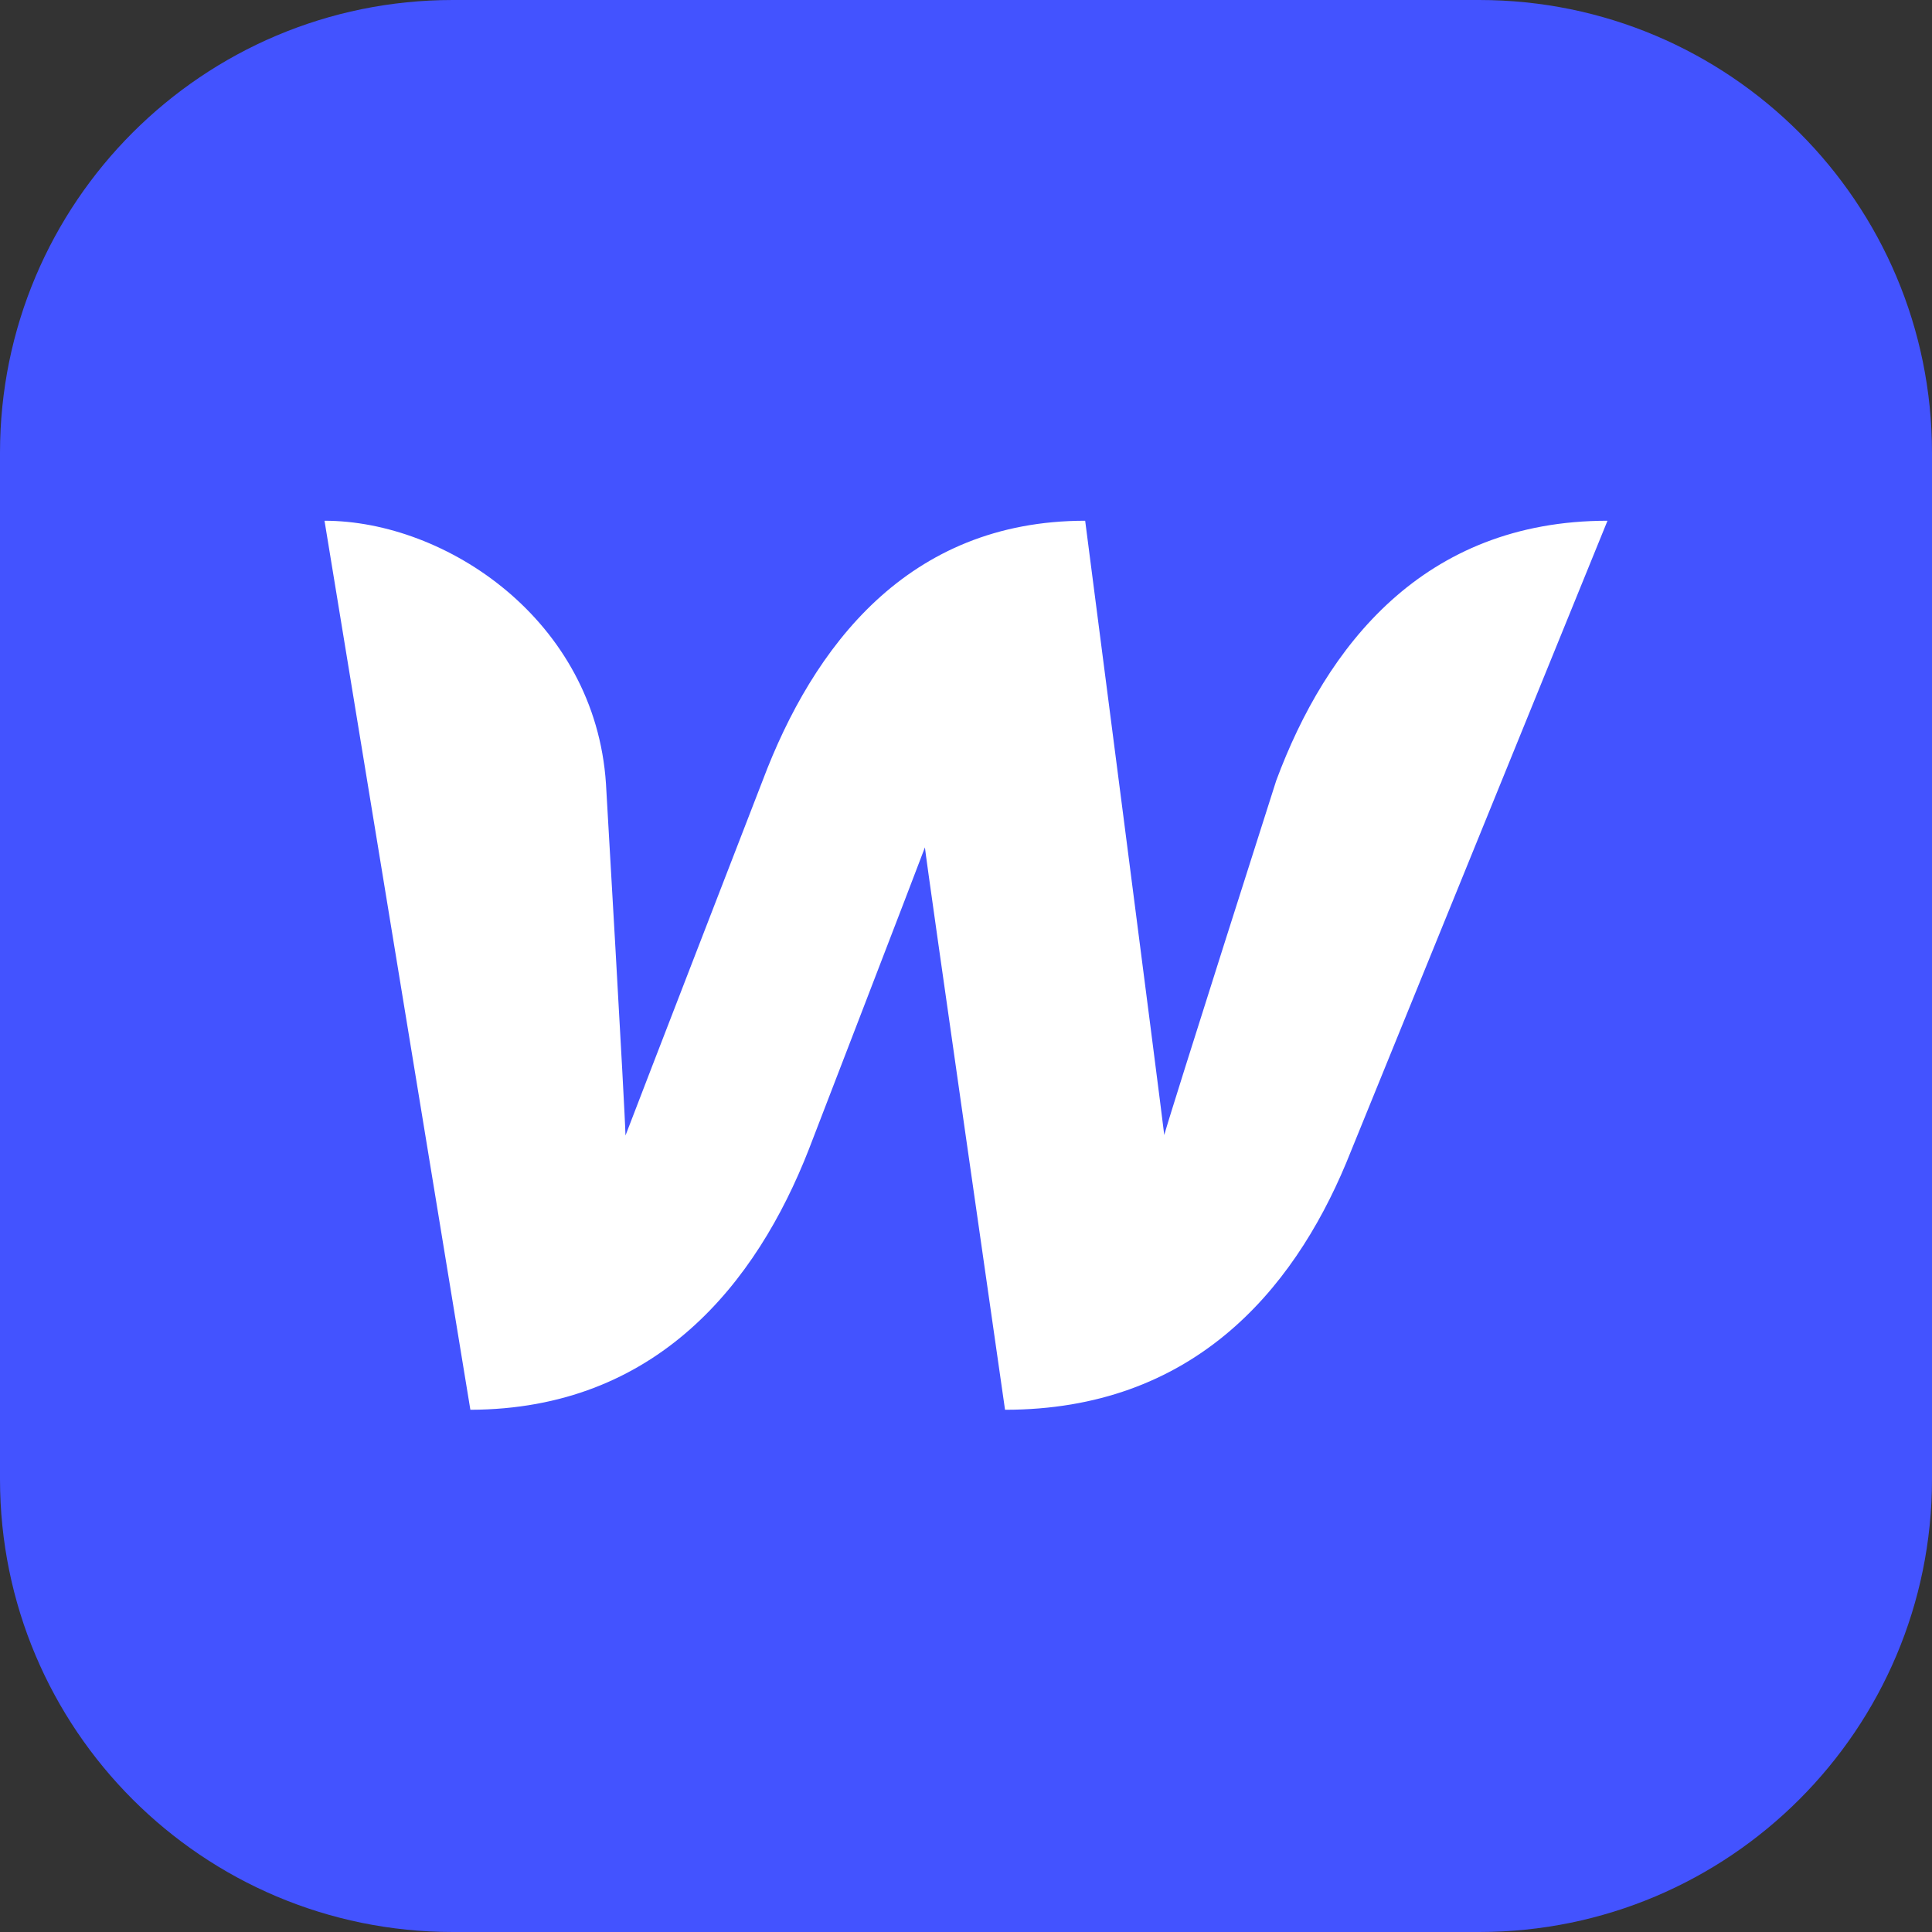
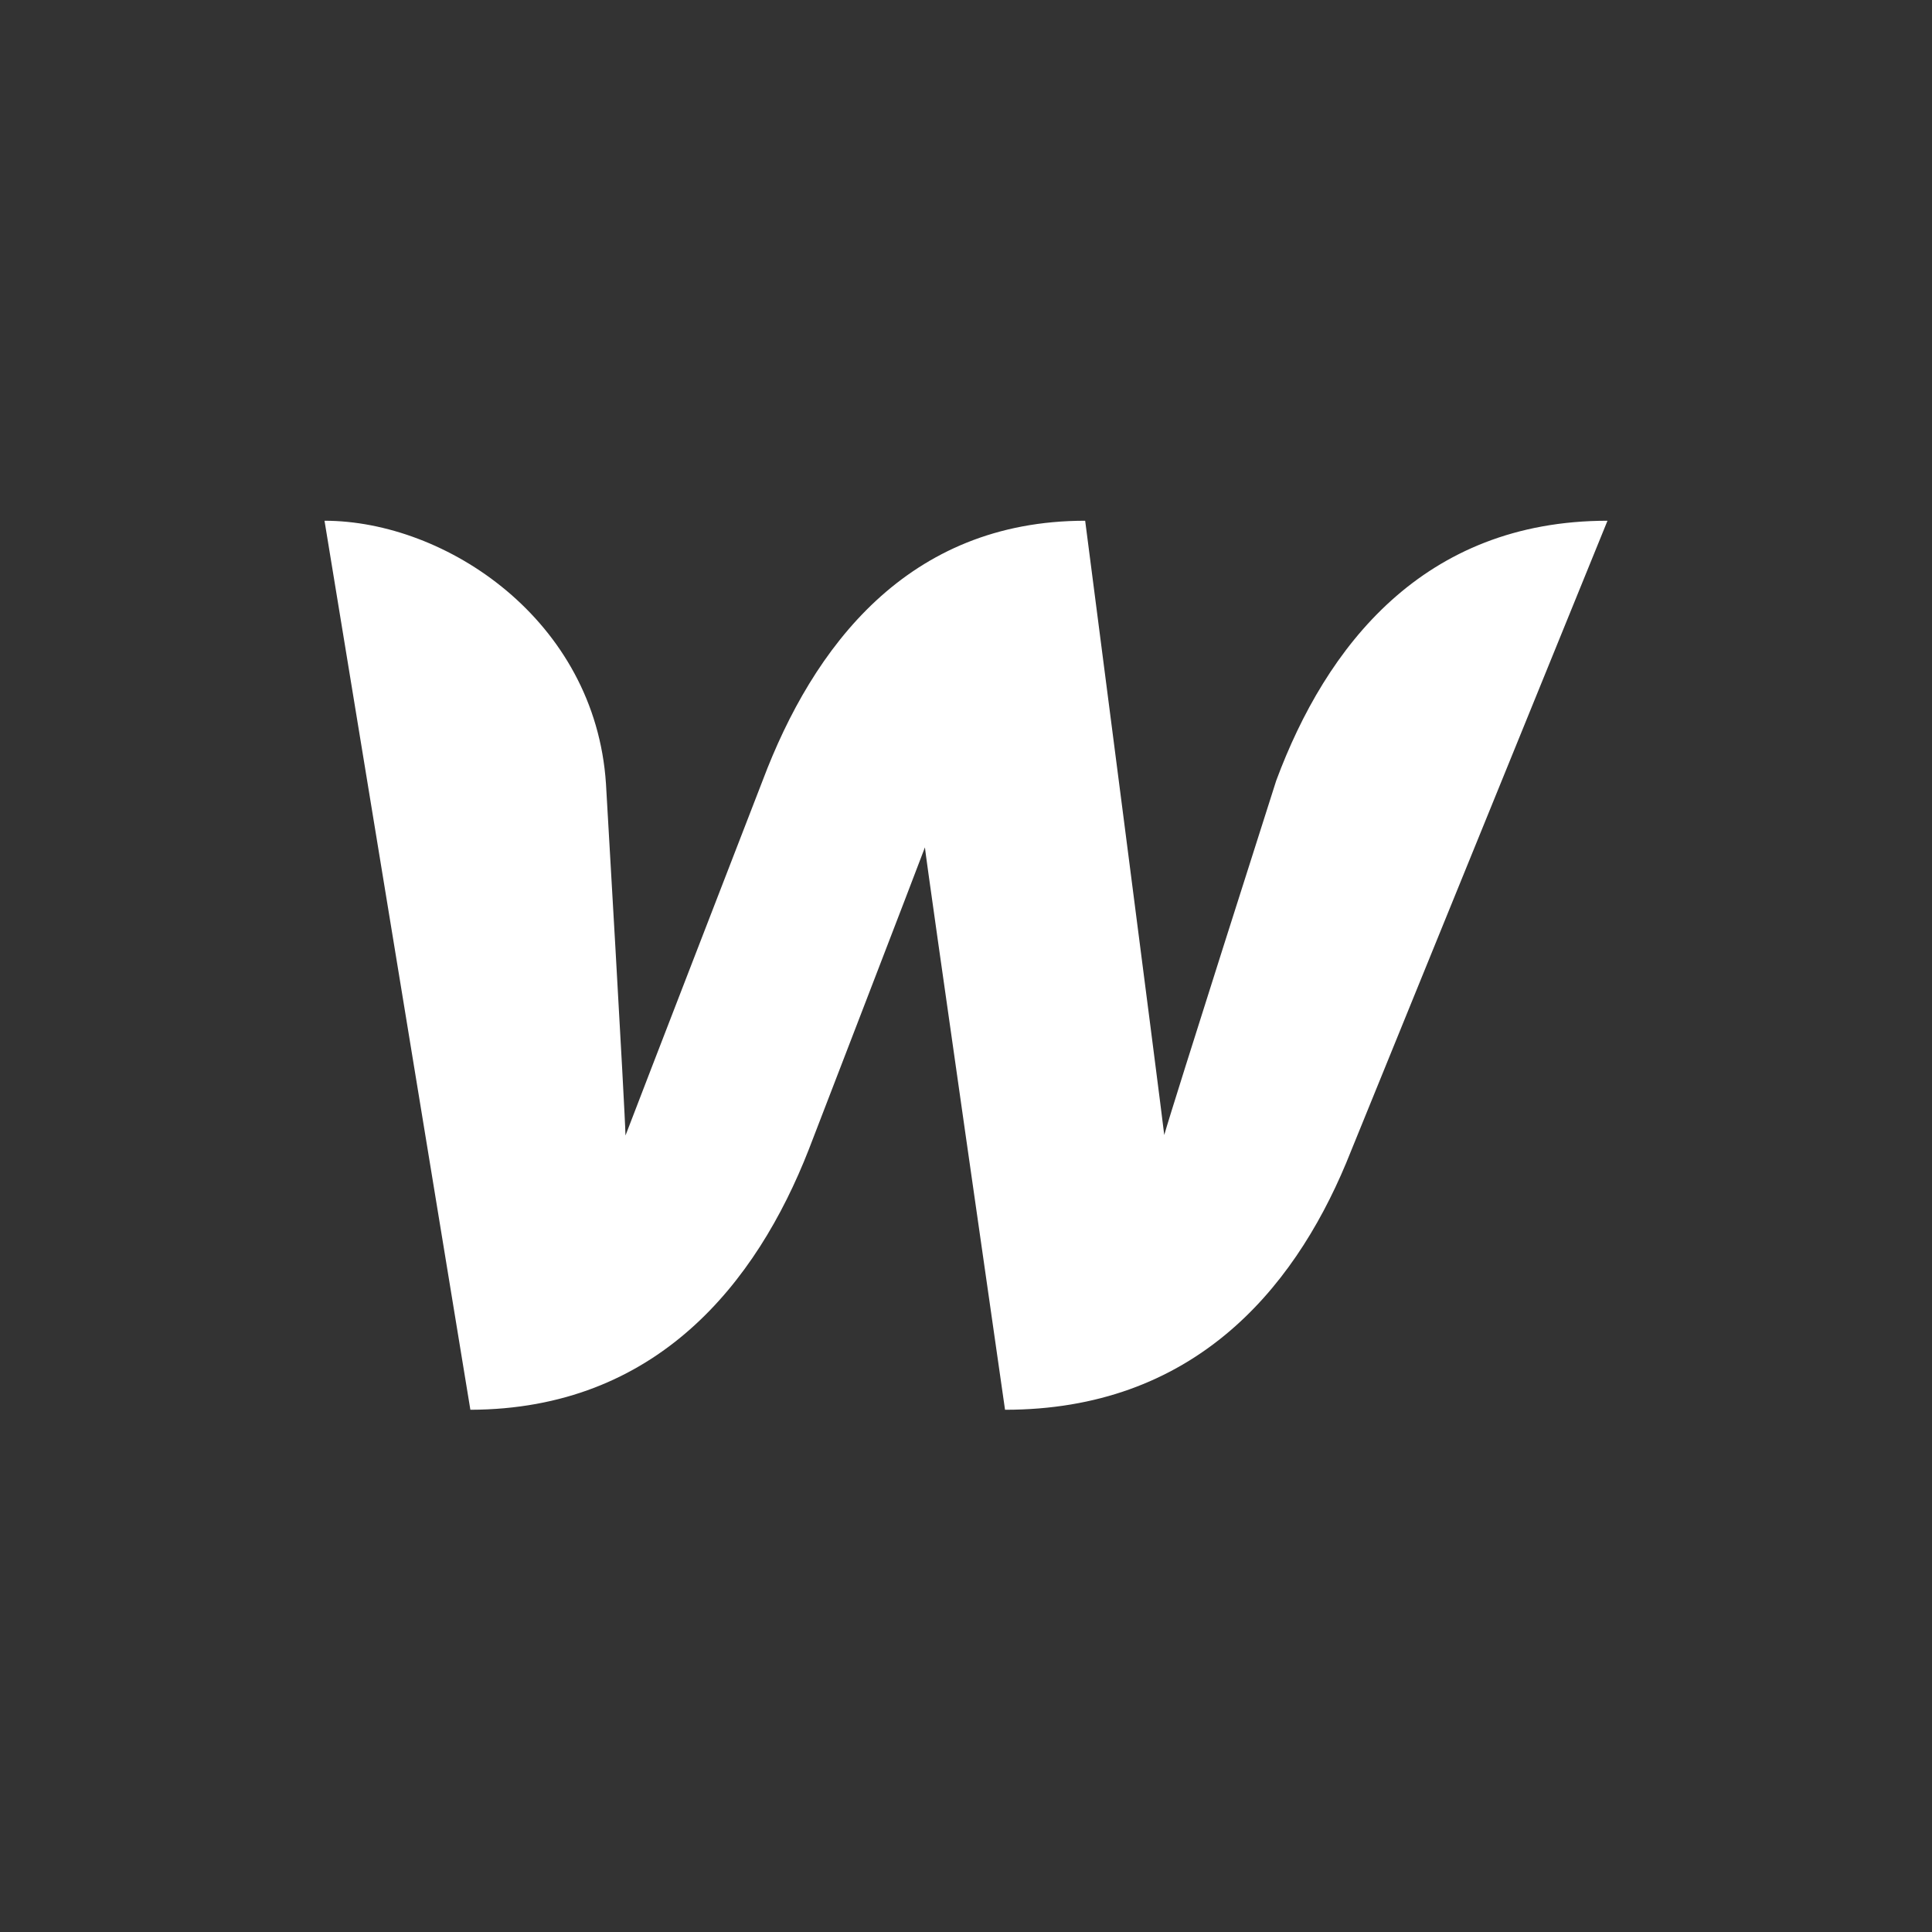
<svg xmlns="http://www.w3.org/2000/svg" width="88" height="88" viewBox="0 0 88 88" fill="none">
  <rect x="0" y="0" width="88" height="88" fill="#333333" stroke="none" />
  <g clip-path="url(#clip0_309_526)">
-     <path d="M67.375 0H20.625C9.234 0 0 9.234 0 20.625V67.375C0 78.766 9.234 88 20.625 88H67.375C78.766 88 88 78.766 88 67.375V20.625C88 9.234 78.766 0 67.375 0Z" fill="#4353FF" />
-     <path d="M58.13 35.556C58.13 35.556 53.381 50.434 53.03 51.698C52.89 50.458 49.428 23.719 49.428 23.719C41.333 23.719 37.029 29.474 34.736 35.556C34.736 35.556 28.958 50.481 28.49 51.721C28.467 50.551 27.601 35.696 27.601 35.696C27.11 28.234 20.302 23.719 14.781 23.719L21.425 64.213C29.893 64.19 34.455 58.459 36.841 52.353C36.841 52.353 41.918 39.182 42.129 38.597C42.175 39.159 45.778 64.213 45.778 64.213C54.27 64.213 58.855 58.856 61.311 52.984L73.219 23.719C64.82 23.719 60.399 29.45 58.13 35.556Z" fill="white" />
+     <path d="M58.13 35.556C58.13 35.556 53.381 50.434 53.03 51.698C52.89 50.458 49.428 23.719 49.428 23.719C41.333 23.719 37.029 29.474 34.736 35.556C34.736 35.556 28.958 50.481 28.49 51.721C28.467 50.551 27.601 35.696 27.601 35.696C27.11 28.234 20.302 23.719 14.781 23.719L21.425 64.213C29.893 64.19 34.455 58.459 36.841 52.353C36.841 52.353 41.918 39.182 42.129 38.597C42.175 39.159 45.778 64.213 45.778 64.213C54.27 64.213 58.855 58.856 61.311 52.984L73.219 23.719C64.82 23.719 60.399 29.45 58.13 35.556" fill="white" />
  </g>
  <defs>
    <clipPath id="clip0_309_526">
      <rect width="88" height="88" fill="white" />
    </clipPath>
  </defs>
</svg>